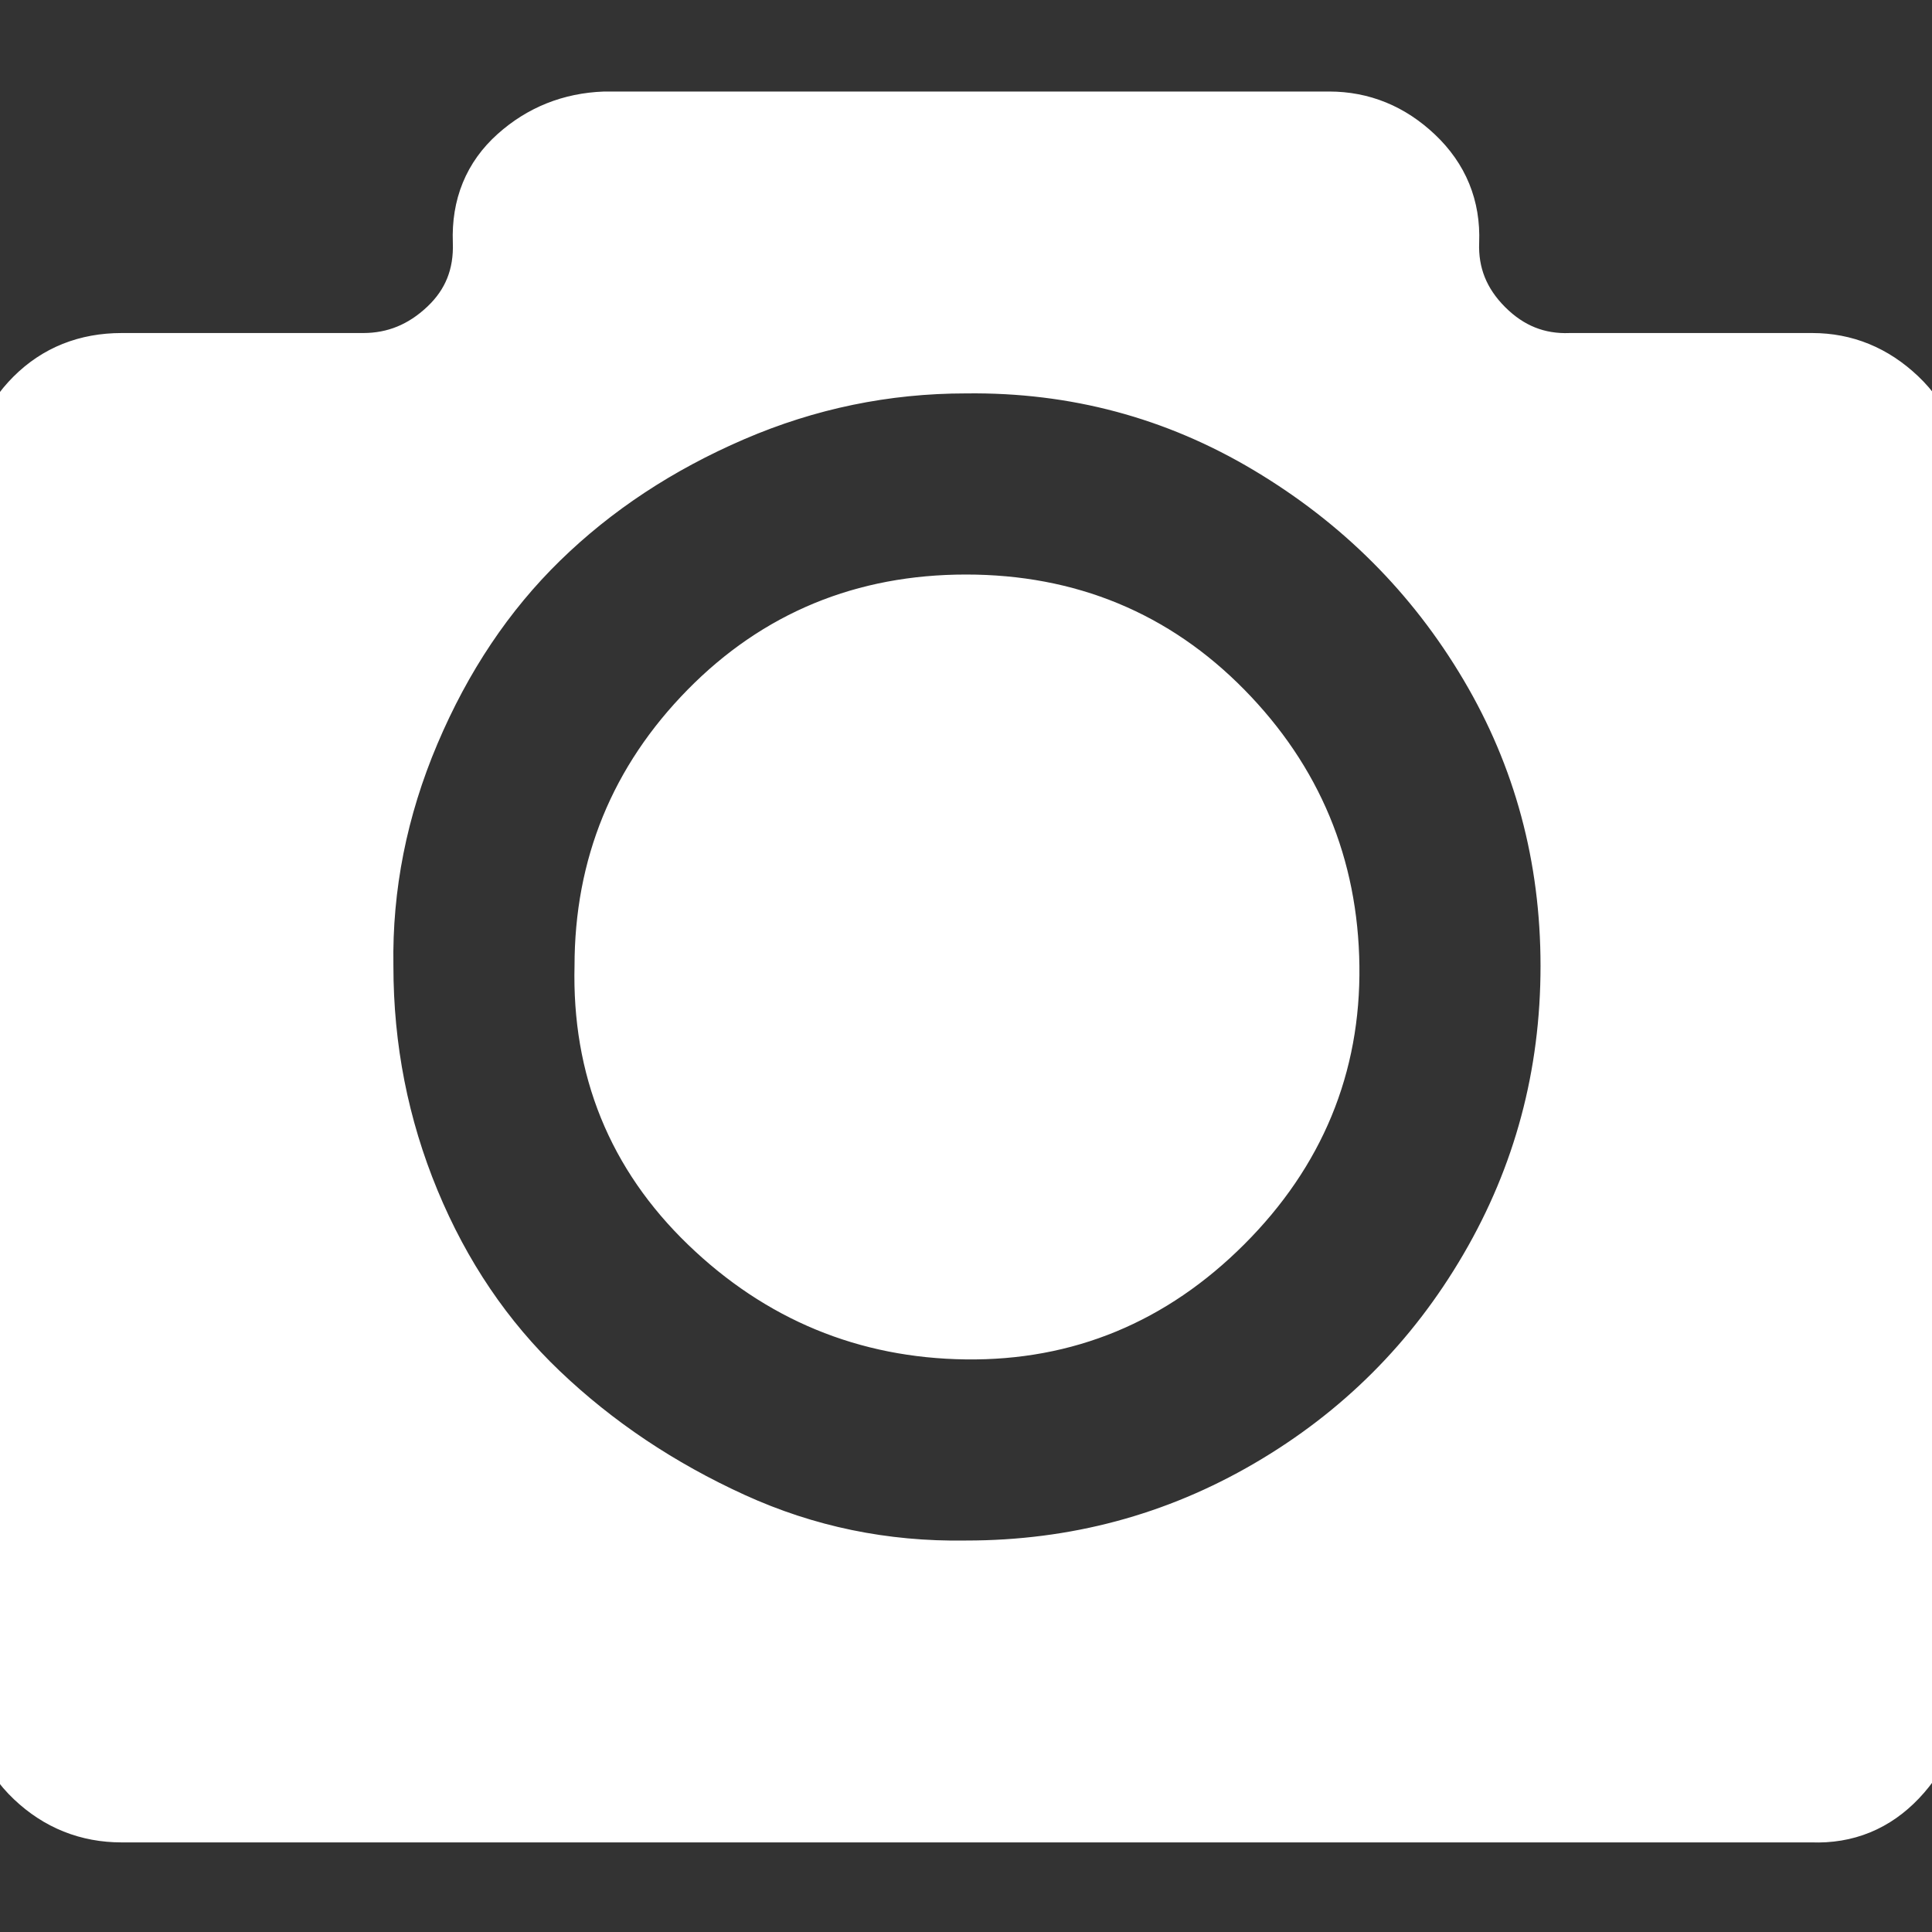
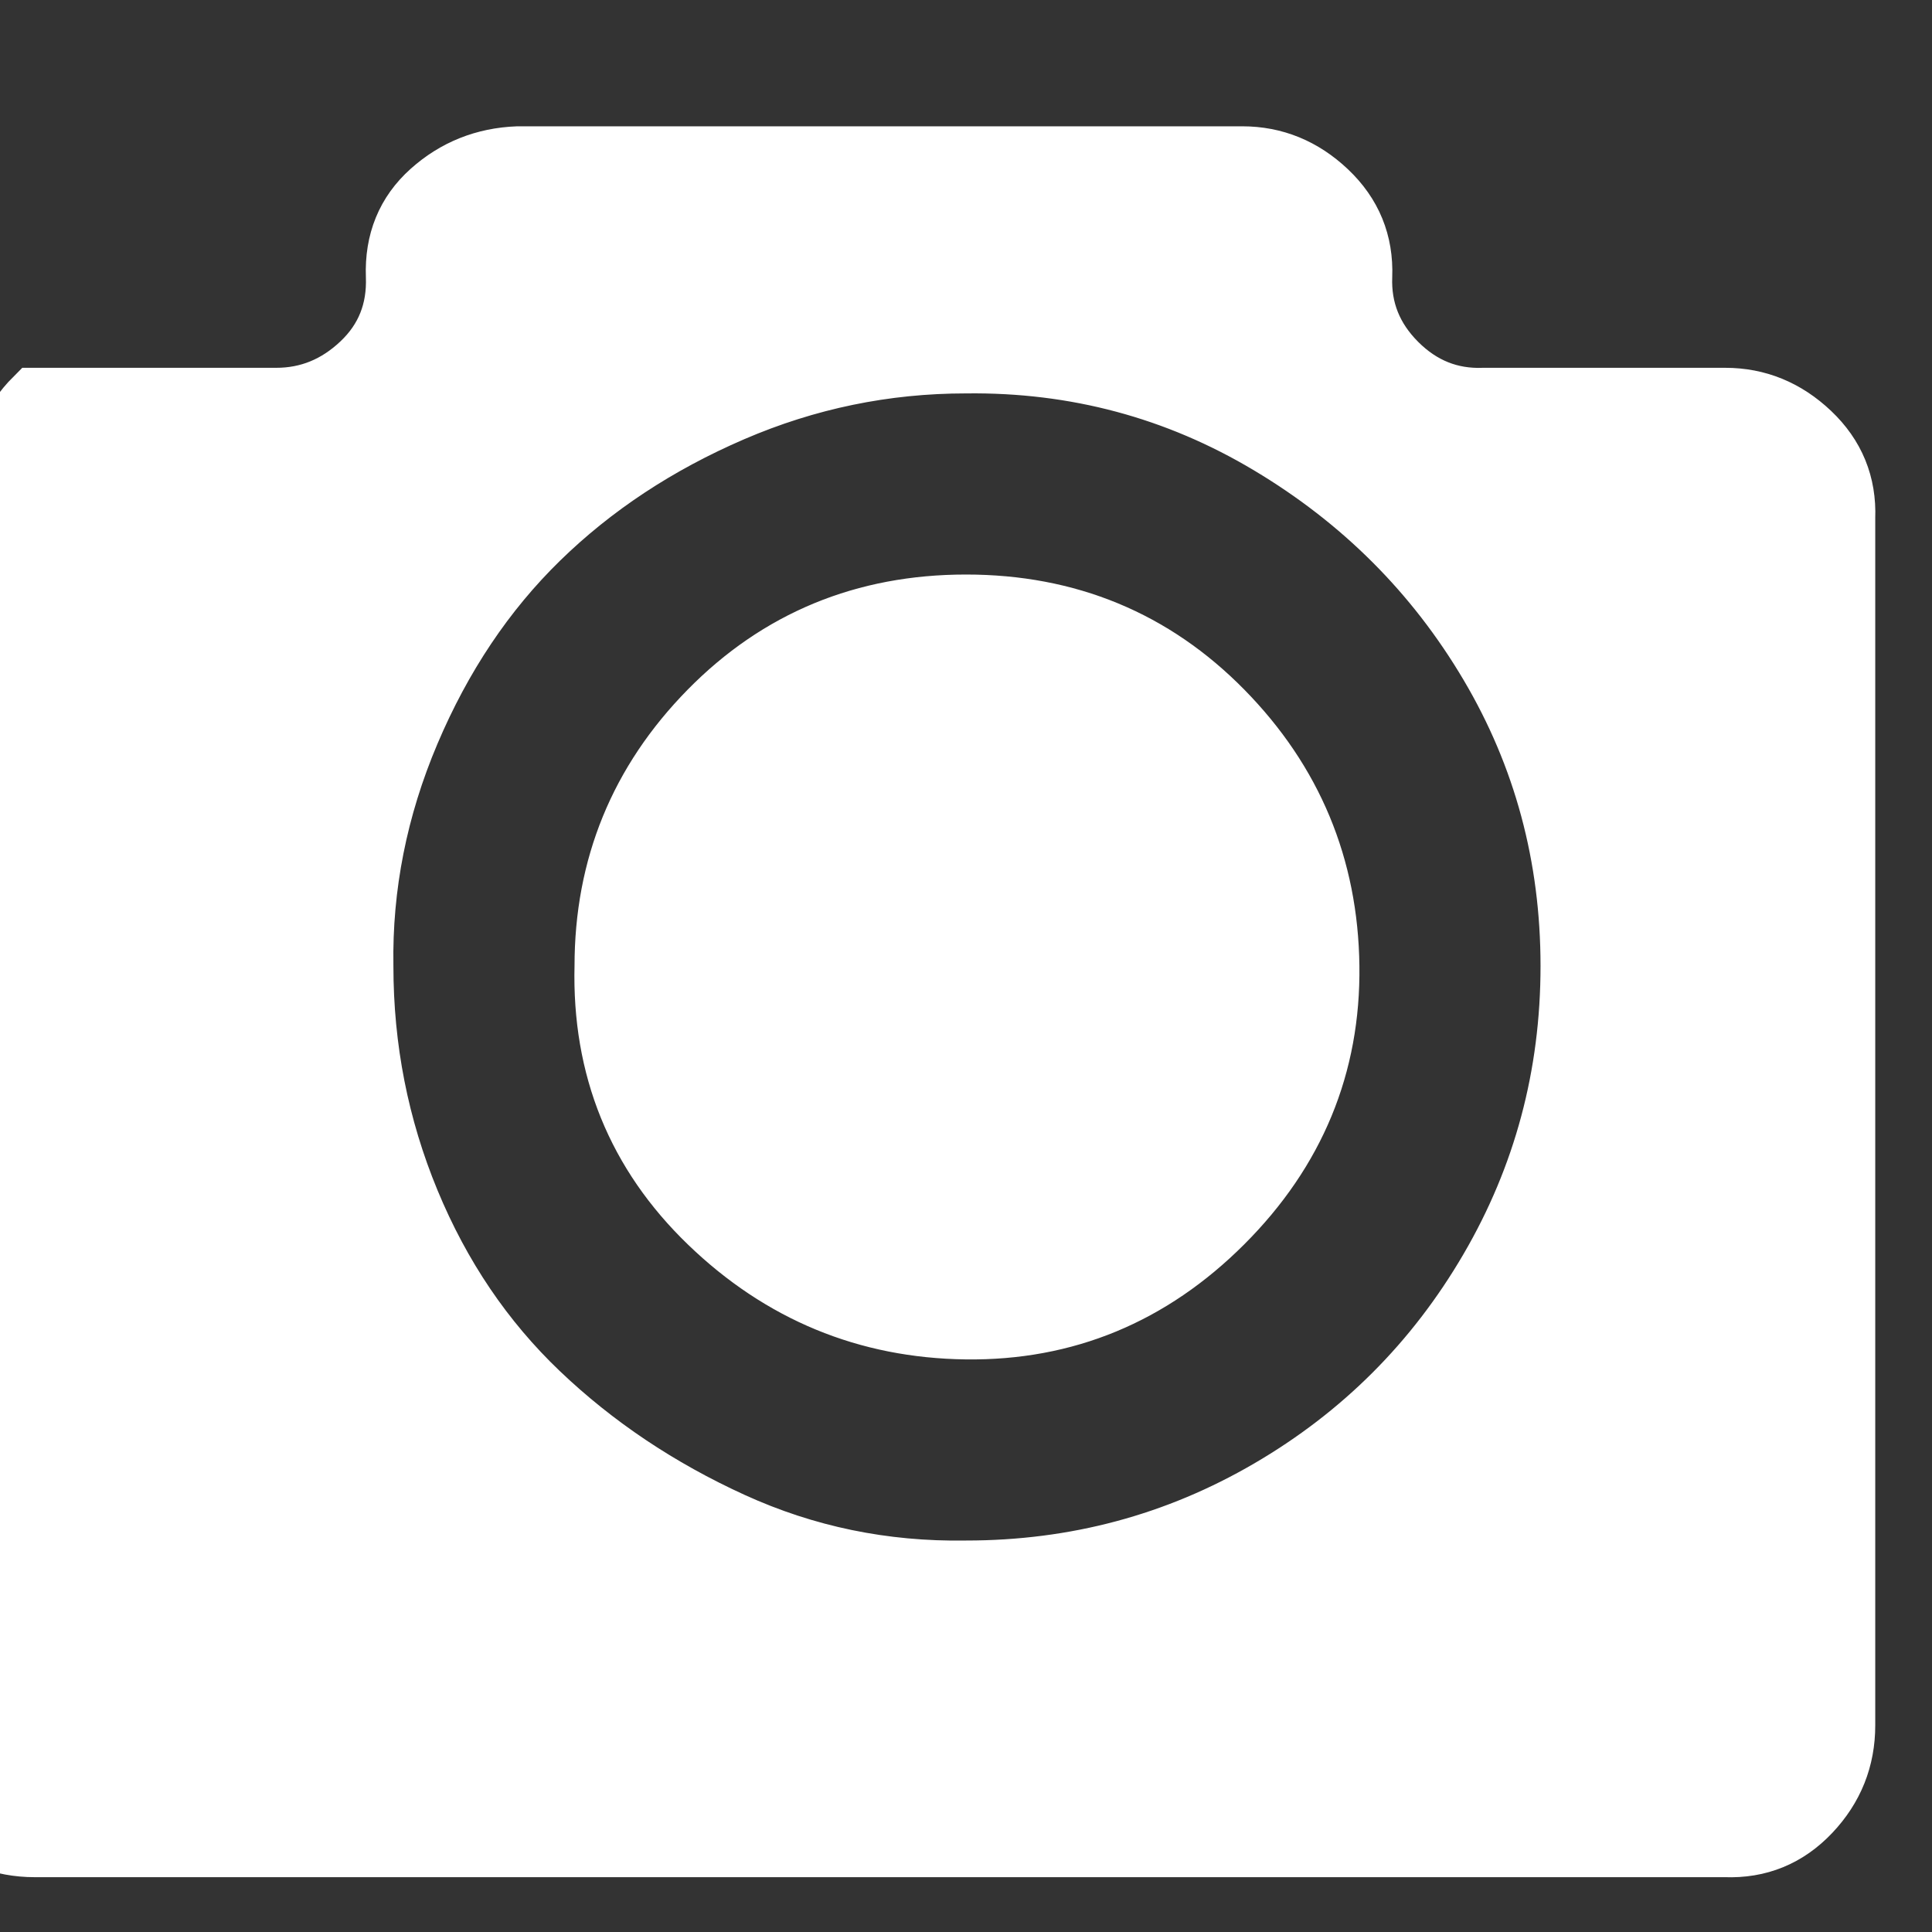
<svg xmlns="http://www.w3.org/2000/svg" fill="#ffffff" width="800px" height="800px" viewBox="0 0 32 32" version="1.1" stroke="#ffffff">
  <rect x="0" y="0" width="32" height="32" fill="#333333" stroke="none" />
  <g id="SVGRepo_bgCarrier" stroke-width="0" />
  <g id="SVGRepo_tracerCarrier" stroke-linecap="round" stroke-linejoin="round" />
  <g id="SVGRepo_iconCarrier">
    <title>photo</title>
-     <path d="M0 28v-20q0-0.832 0.576-1.408t1.44-0.576h4q0.8 0 1.408-0.576t0.576-1.44 0.576-1.408 1.44-0.576h12q0.8 0 1.408 0.576t0.576 1.408 0.576 1.44 1.44 0.576h4q0.8 0 1.408 0.576t0.576 1.408v20q0 0.832-0.576 1.44t-1.408 0.576h-28q-0.832 0-1.44-0.576t-0.576-1.44zM6.016 16q0 2.048 0.768 3.904t2.144 3.168 3.2 2.144 3.872 0.8q2.72 0 5.024-1.344t3.648-3.648 1.344-5.024-1.344-4.992-3.648-3.648-5.024-1.344q-2.016 0-3.872 0.8t-3.2 2.112-2.144 3.2-0.768 3.872zM10.016 16q0-2.464 1.728-4.224t4.256-1.76 4.256 1.76 1.76 4.224-1.76 4.256-4.256 1.76-4.256-1.76-1.728-4.256z" />
+     <path d="M0 28v-20q0-0.832 0.576-1.408h4q0.8 0 1.408-0.576t0.576-1.44 0.576-1.408 1.44-0.576h12q0.8 0 1.408 0.576t0.576 1.408 0.576 1.44 1.44 0.576h4q0.8 0 1.408 0.576t0.576 1.408v20q0 0.832-0.576 1.44t-1.408 0.576h-28q-0.832 0-1.44-0.576t-0.576-1.44zM6.016 16q0 2.048 0.768 3.904t2.144 3.168 3.2 2.144 3.872 0.8q2.72 0 5.024-1.344t3.648-3.648 1.344-5.024-1.344-4.992-3.648-3.648-5.024-1.344q-2.016 0-3.872 0.8t-3.2 2.112-2.144 3.2-0.768 3.872zM10.016 16q0-2.464 1.728-4.224t4.256-1.76 4.256 1.76 1.76 4.224-1.76 4.256-4.256 1.76-4.256-1.76-1.728-4.256z" />
  </g>
</svg>